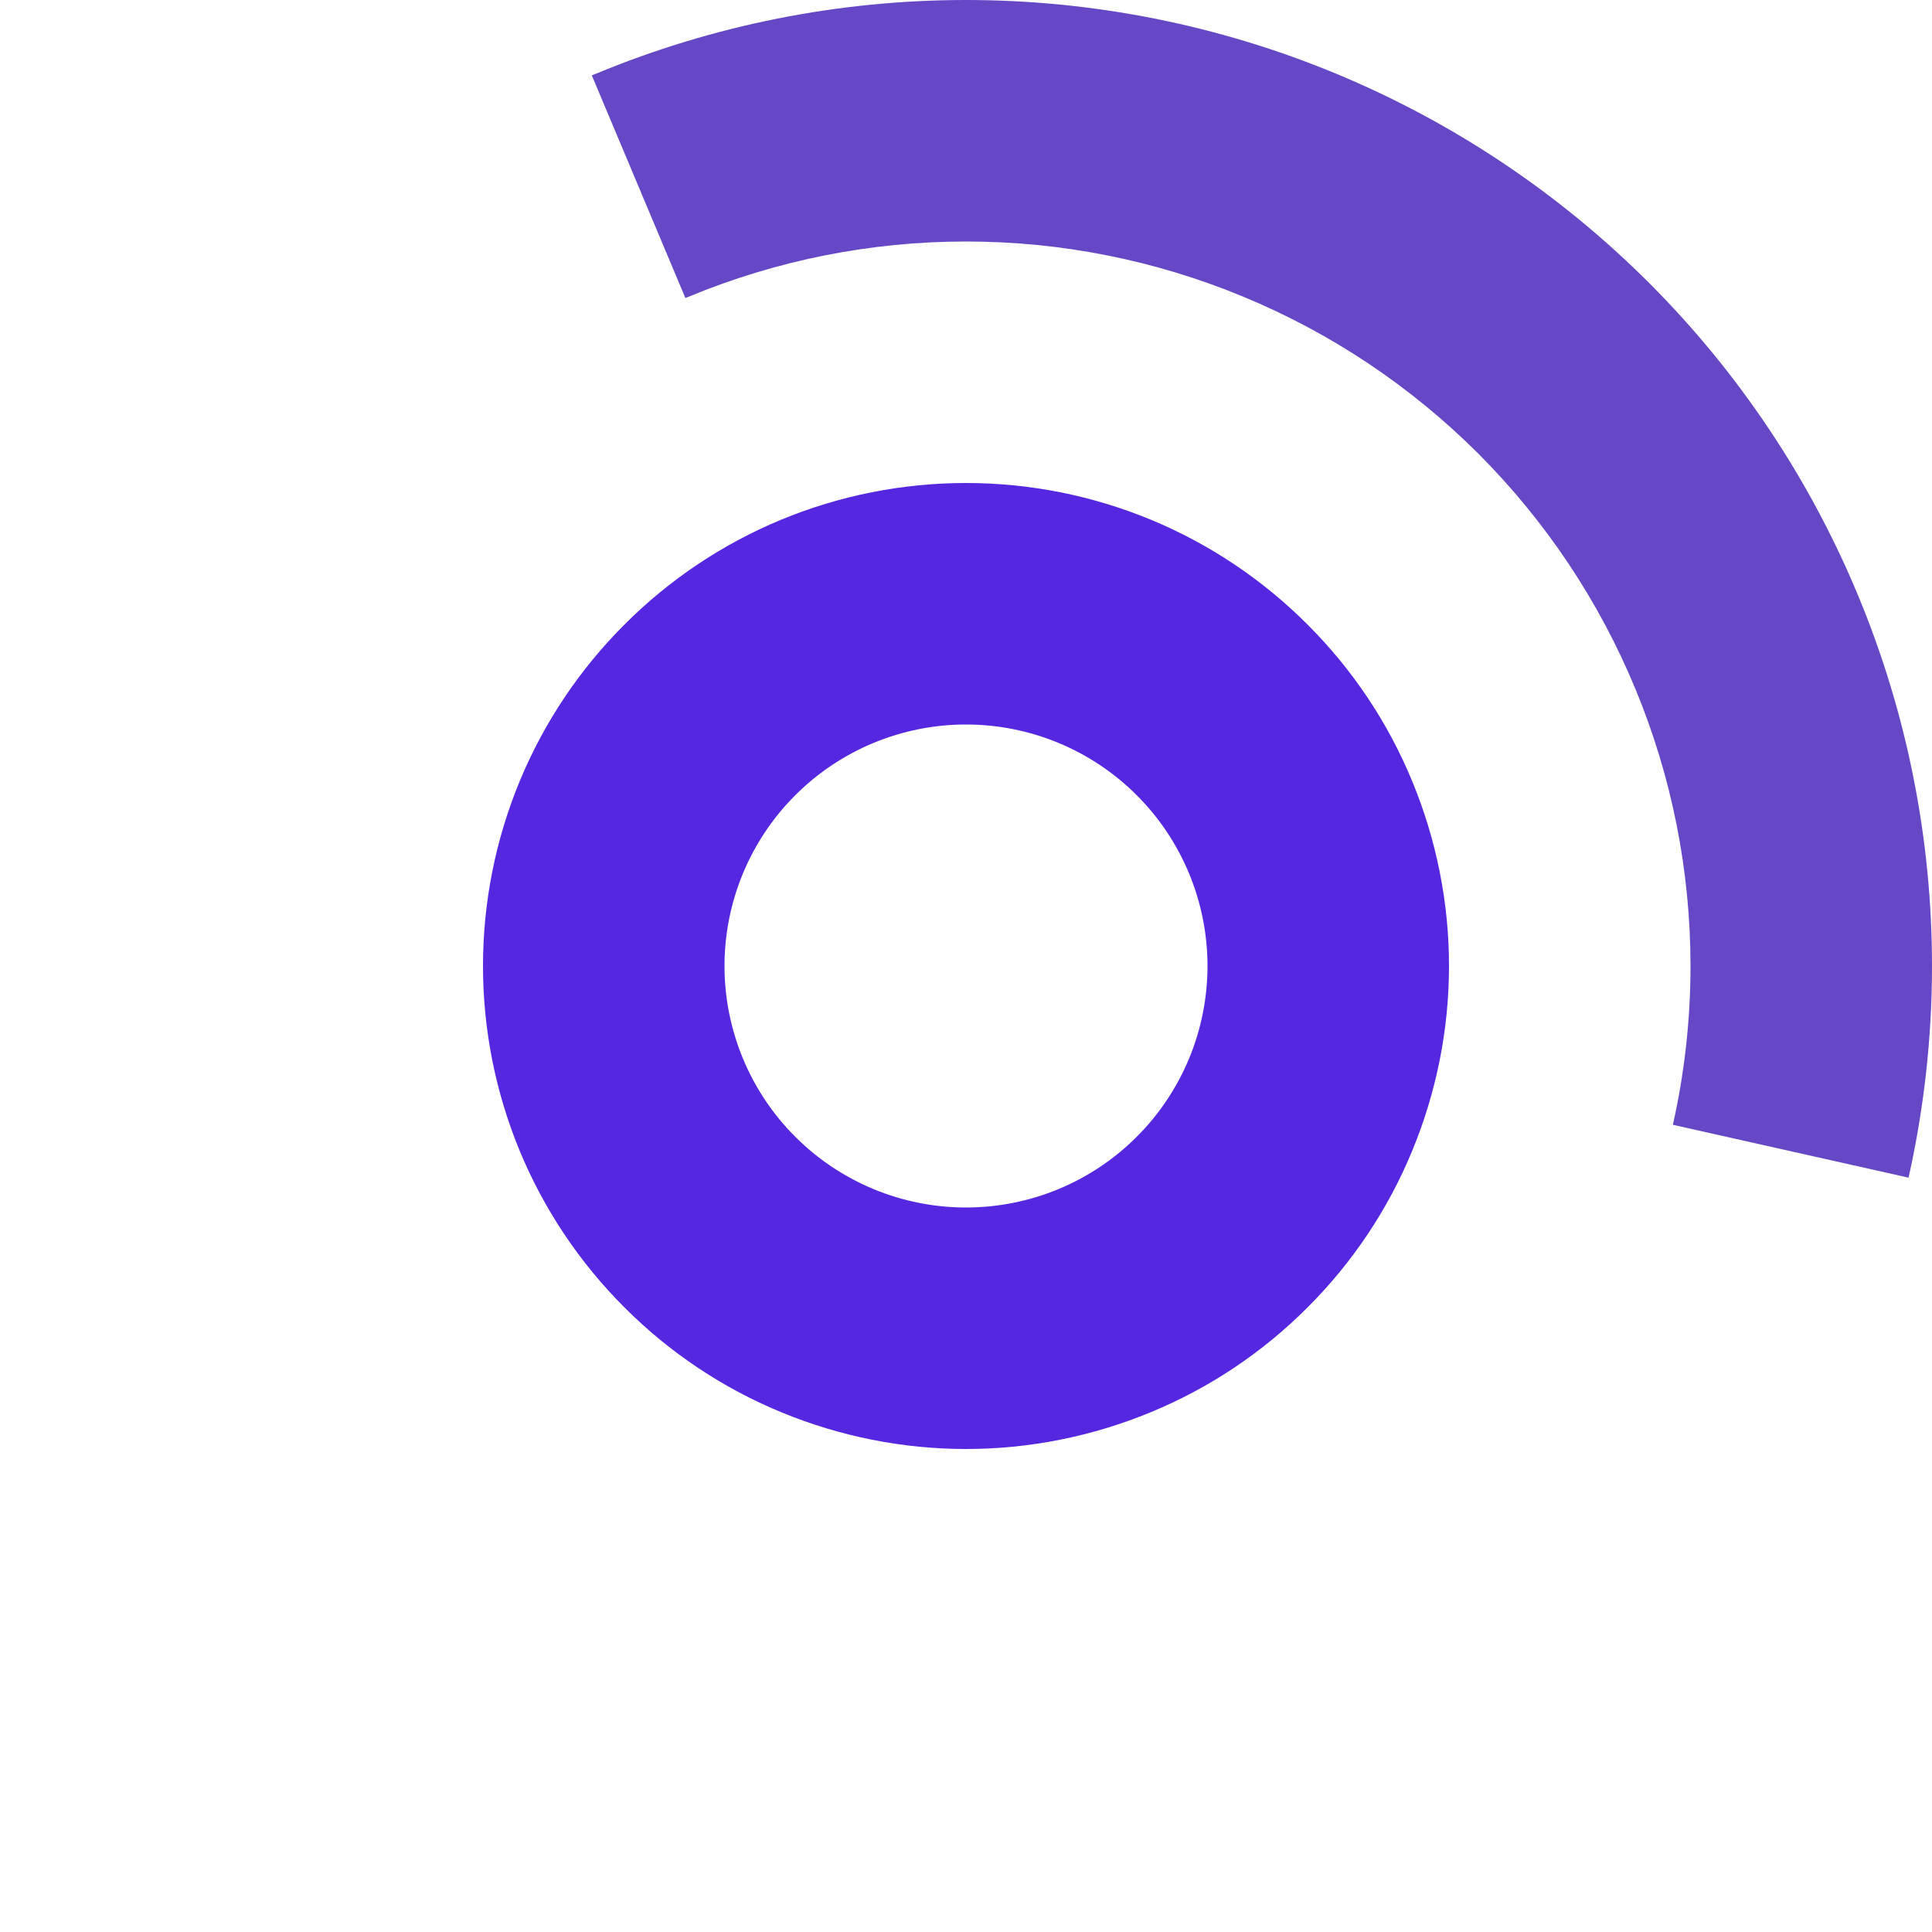
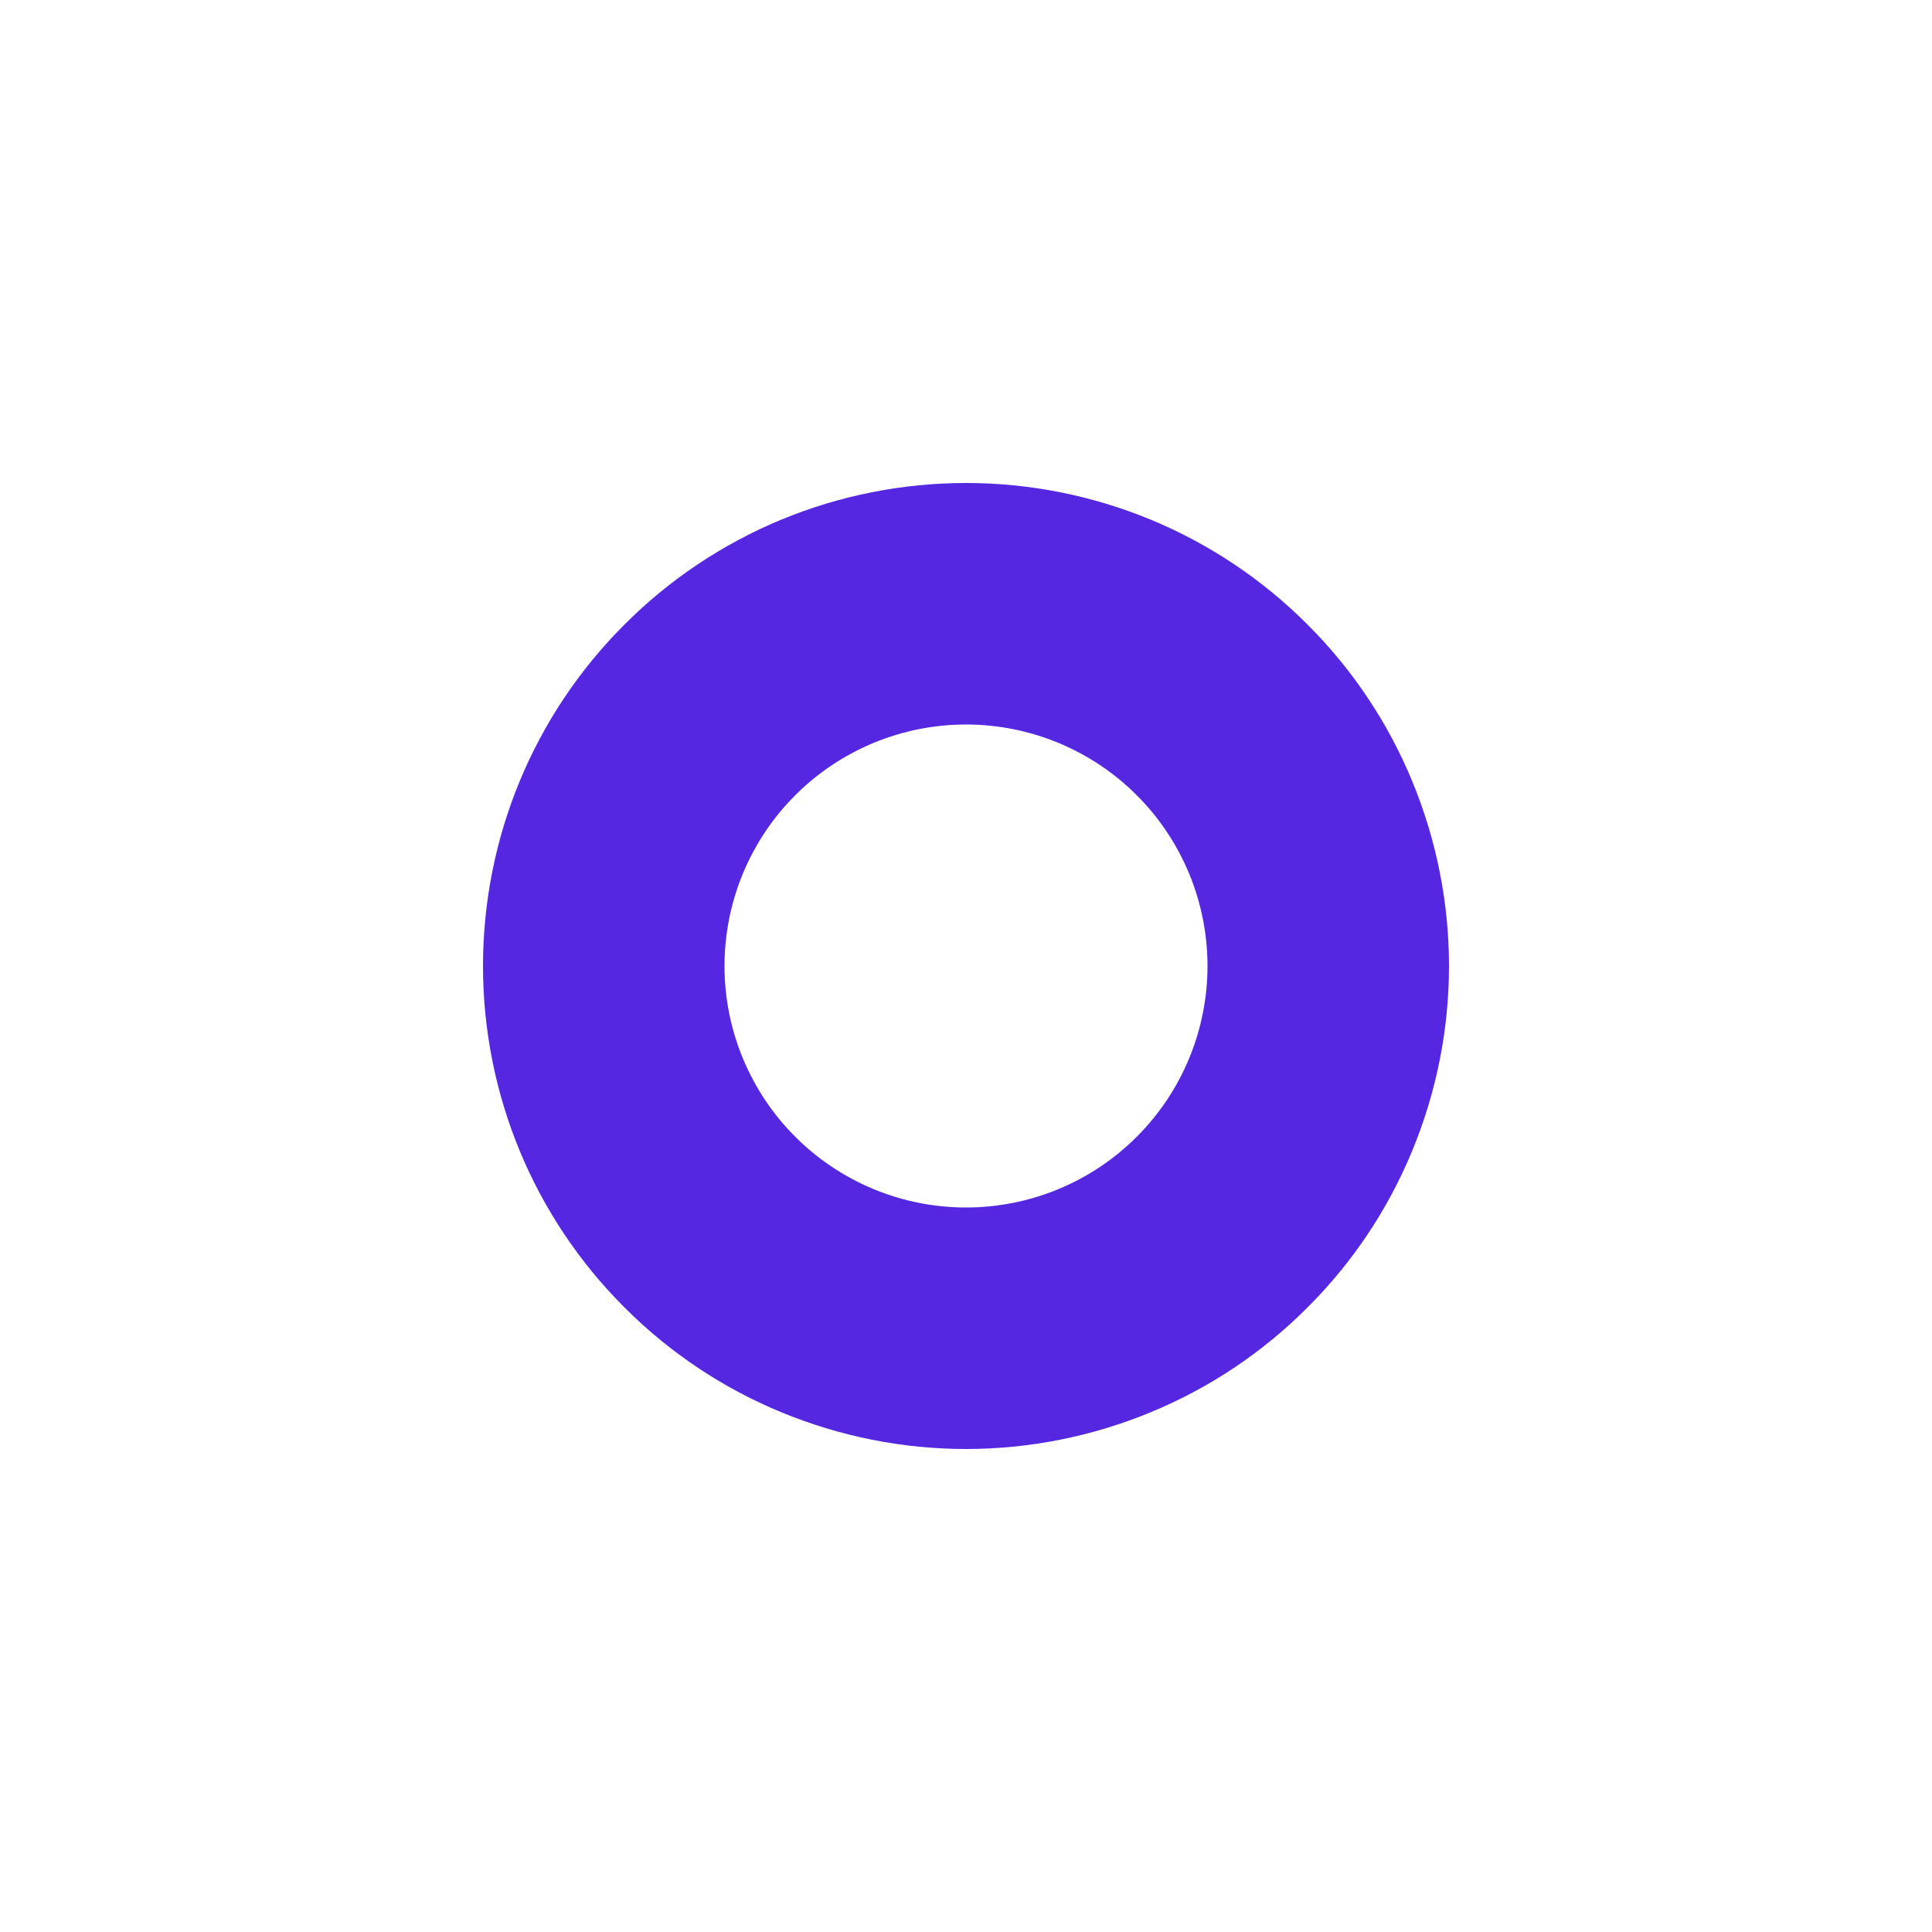
<svg xmlns="http://www.w3.org/2000/svg" width="16" height="16" viewBox="0 0 16 16" fill="none">
  <path fill-rule="evenodd" clip-rule="evenodd" d="M8 6C7.737 6 7.477 6.052 7.235 6.152C6.992 6.253 6.771 6.4 6.586 6.586C6.4 6.771 6.253 6.992 6.152 7.235C6.052 7.477 6 7.737 6 8C6 8.263 6.052 8.523 6.152 8.765C6.253 9.008 6.4 9.229 6.586 9.414C6.771 9.6 6.992 9.747 7.235 9.848C7.477 9.948 7.737 10 8 10C8.263 10 8.523 9.948 8.765 9.848C9.008 9.747 9.229 9.6 9.414 9.414C9.6 9.229 9.747 9.008 9.848 8.765C9.948 8.523 10 8.263 10 8C10 7.737 9.948 7.477 9.848 7.235C9.747 6.992 9.6 6.771 9.414 6.586C9.229 6.4 9.008 6.253 8.765 6.152C8.523 6.052 8.263 6 8 6ZM6.469 4.304C6.955 4.103 7.475 4 8 4C8.525 4 9.045 4.103 9.531 4.304C10.016 4.505 10.457 4.8 10.828 5.172C11.2 5.543 11.495 5.984 11.695 6.469C11.896 6.955 12 7.475 12 8C12 8.525 11.896 9.045 11.695 9.531C11.495 10.016 11.2 10.457 10.828 10.828C10.457 11.2 10.016 11.495 9.531 11.695C9.045 11.896 8.525 12 8 12C7.475 12 6.955 11.896 6.469 11.695C5.984 11.495 5.543 11.2 5.172 10.828C4.8 10.457 4.505 10.016 4.304 9.531C4.103 9.045 4 8.525 4 8C4 7.475 4.103 6.955 4.304 6.469C4.505 5.984 4.8 5.543 5.172 5.172C5.543 4.8 5.984 4.505 6.469 4.304Z" fill="#5527E1" />
-   <path d="M4.901 0.624C4.914 0.619 4.926 0.614 4.939 0.609C5.909 0.207 6.949 0 8 0C9.051 0 10.091 0.207 11.062 0.609C12.032 1.011 12.914 1.6 13.657 2.343C14.4 3.086 14.989 3.968 15.391 4.939C15.793 5.909 16 6.949 16 8C16 8.591 15.934 9.179 15.806 9.753L13.854 9.315C13.951 8.884 14 8.443 14 8C14 7.212 13.845 6.432 13.543 5.704C13.242 4.976 12.8 4.315 12.243 3.757C11.685 3.2 11.024 2.758 10.296 2.457C9.568 2.155 8.788 2 8 2C7.212 2 6.432 2.155 5.704 2.457C5.695 2.461 5.685 2.464 5.676 2.468L4.901 0.624Z" fill="#6647C6" />
</svg>